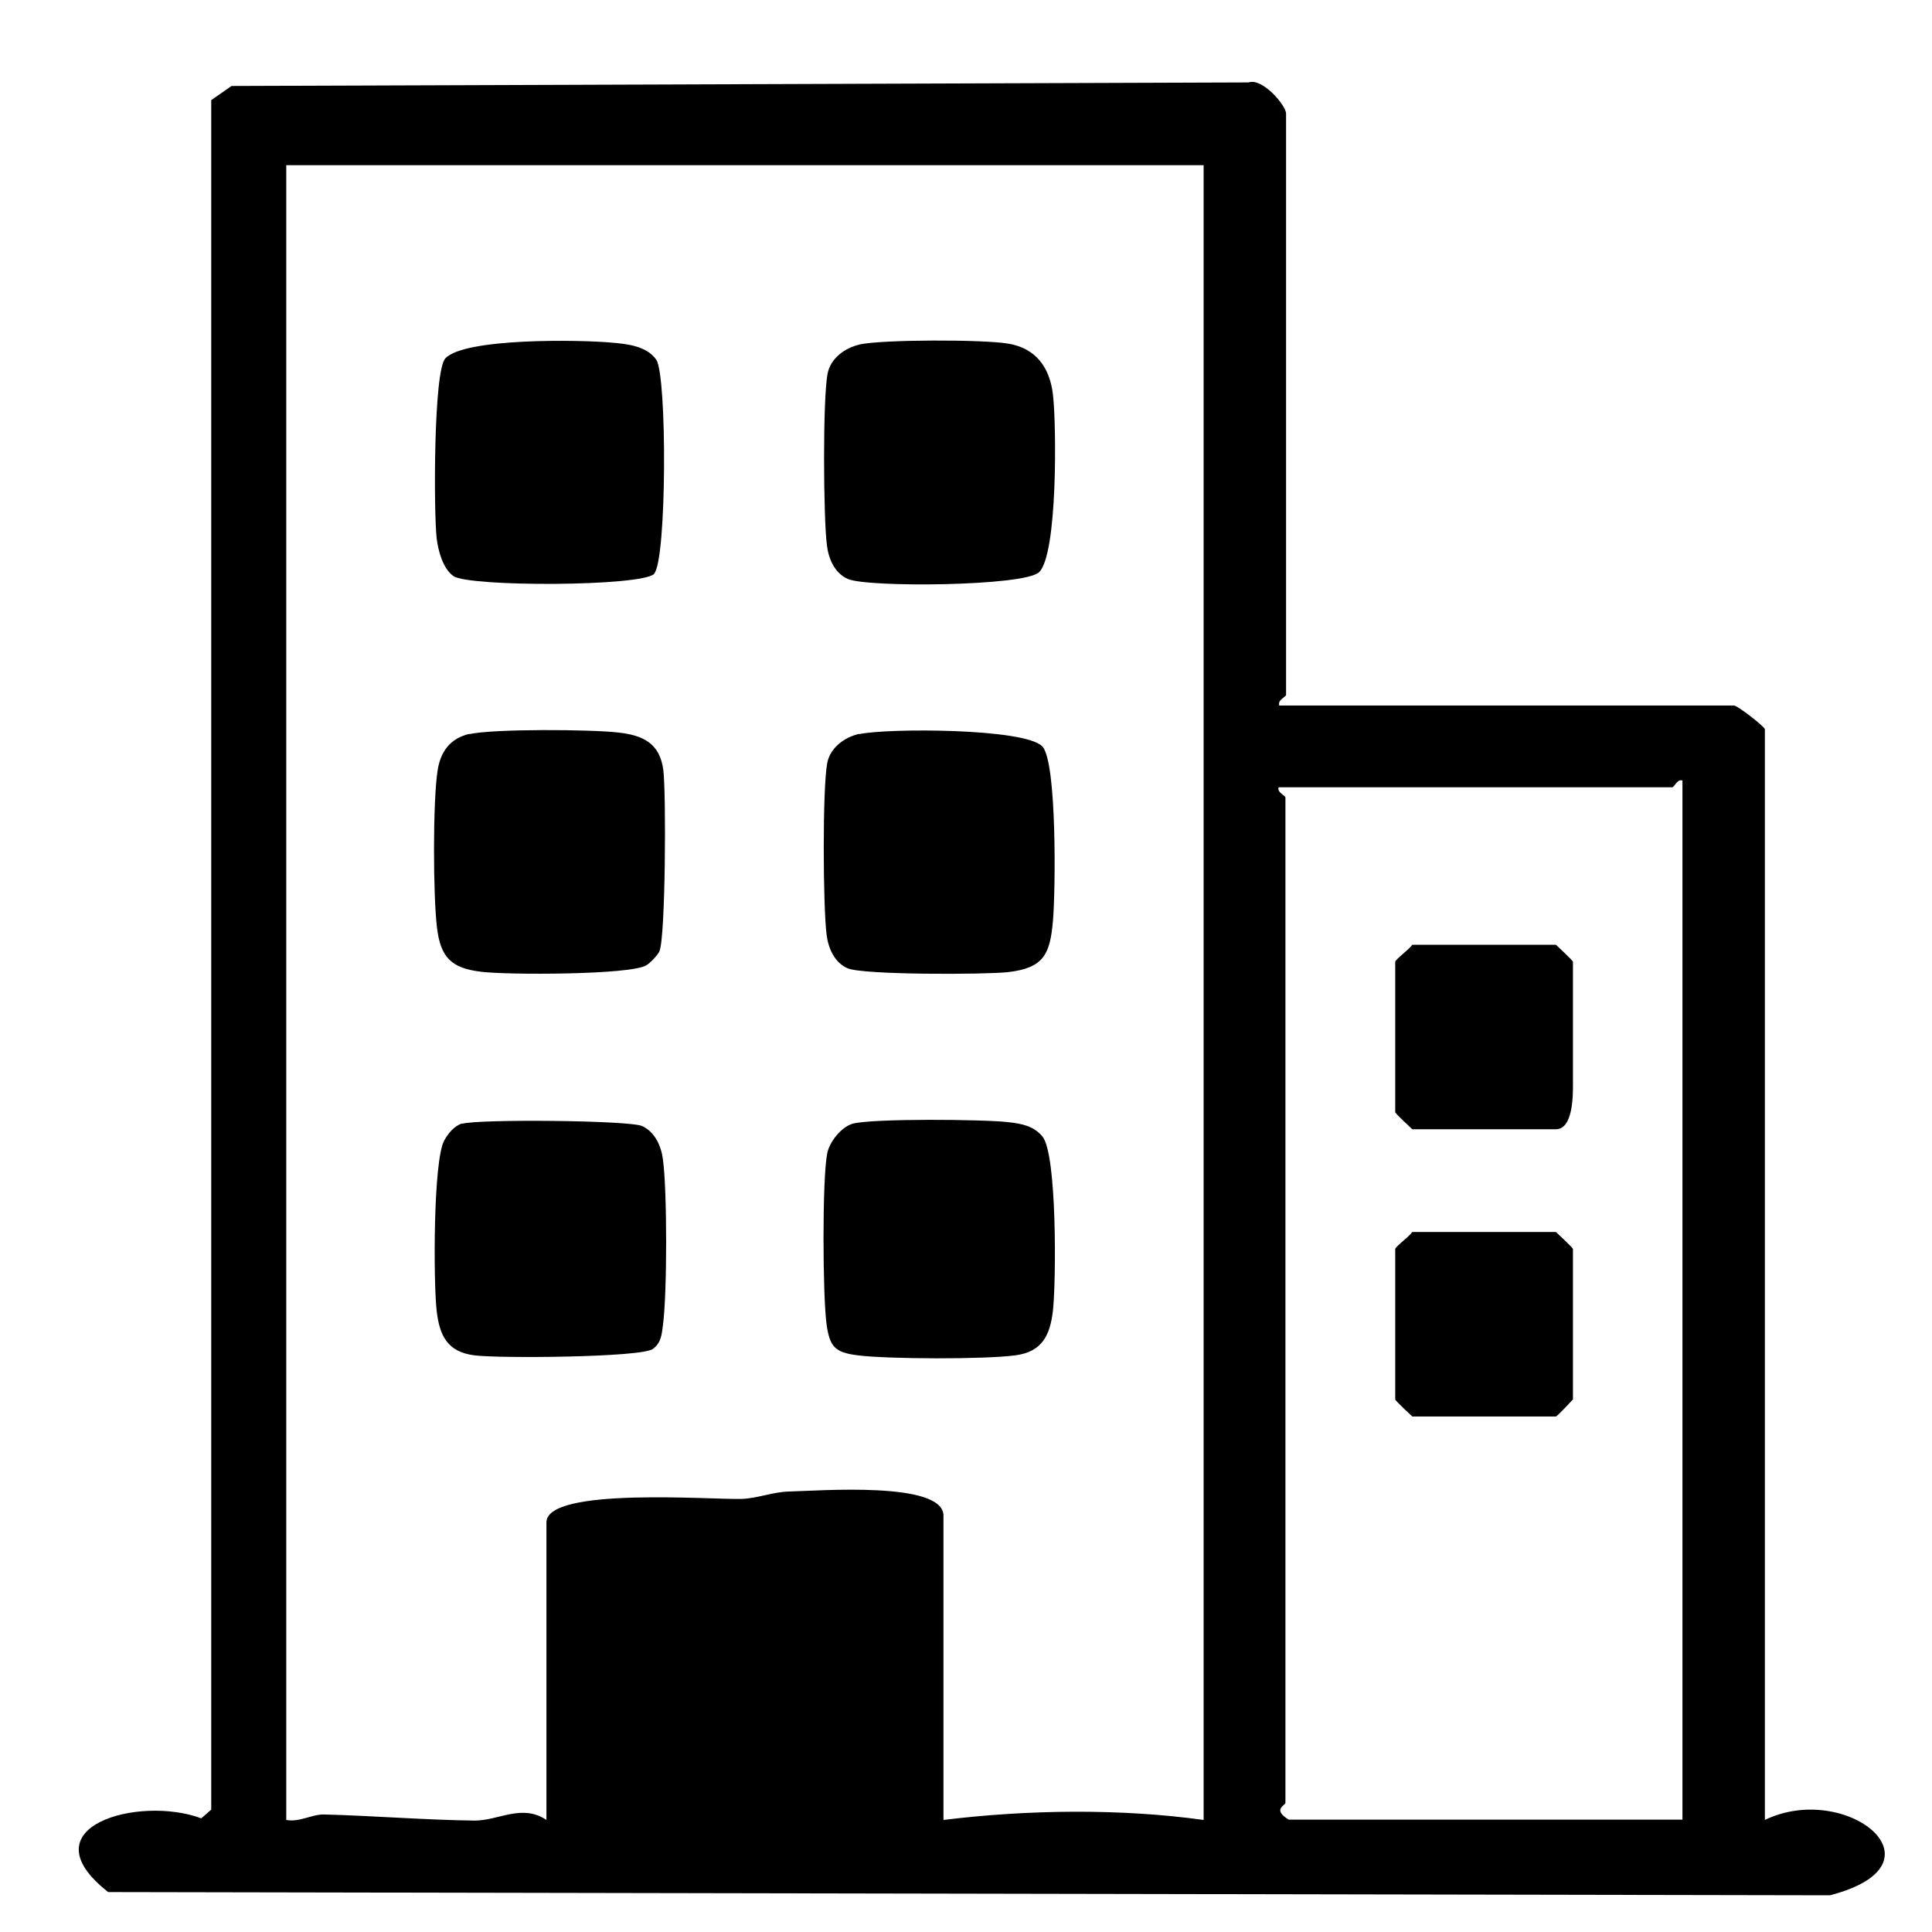
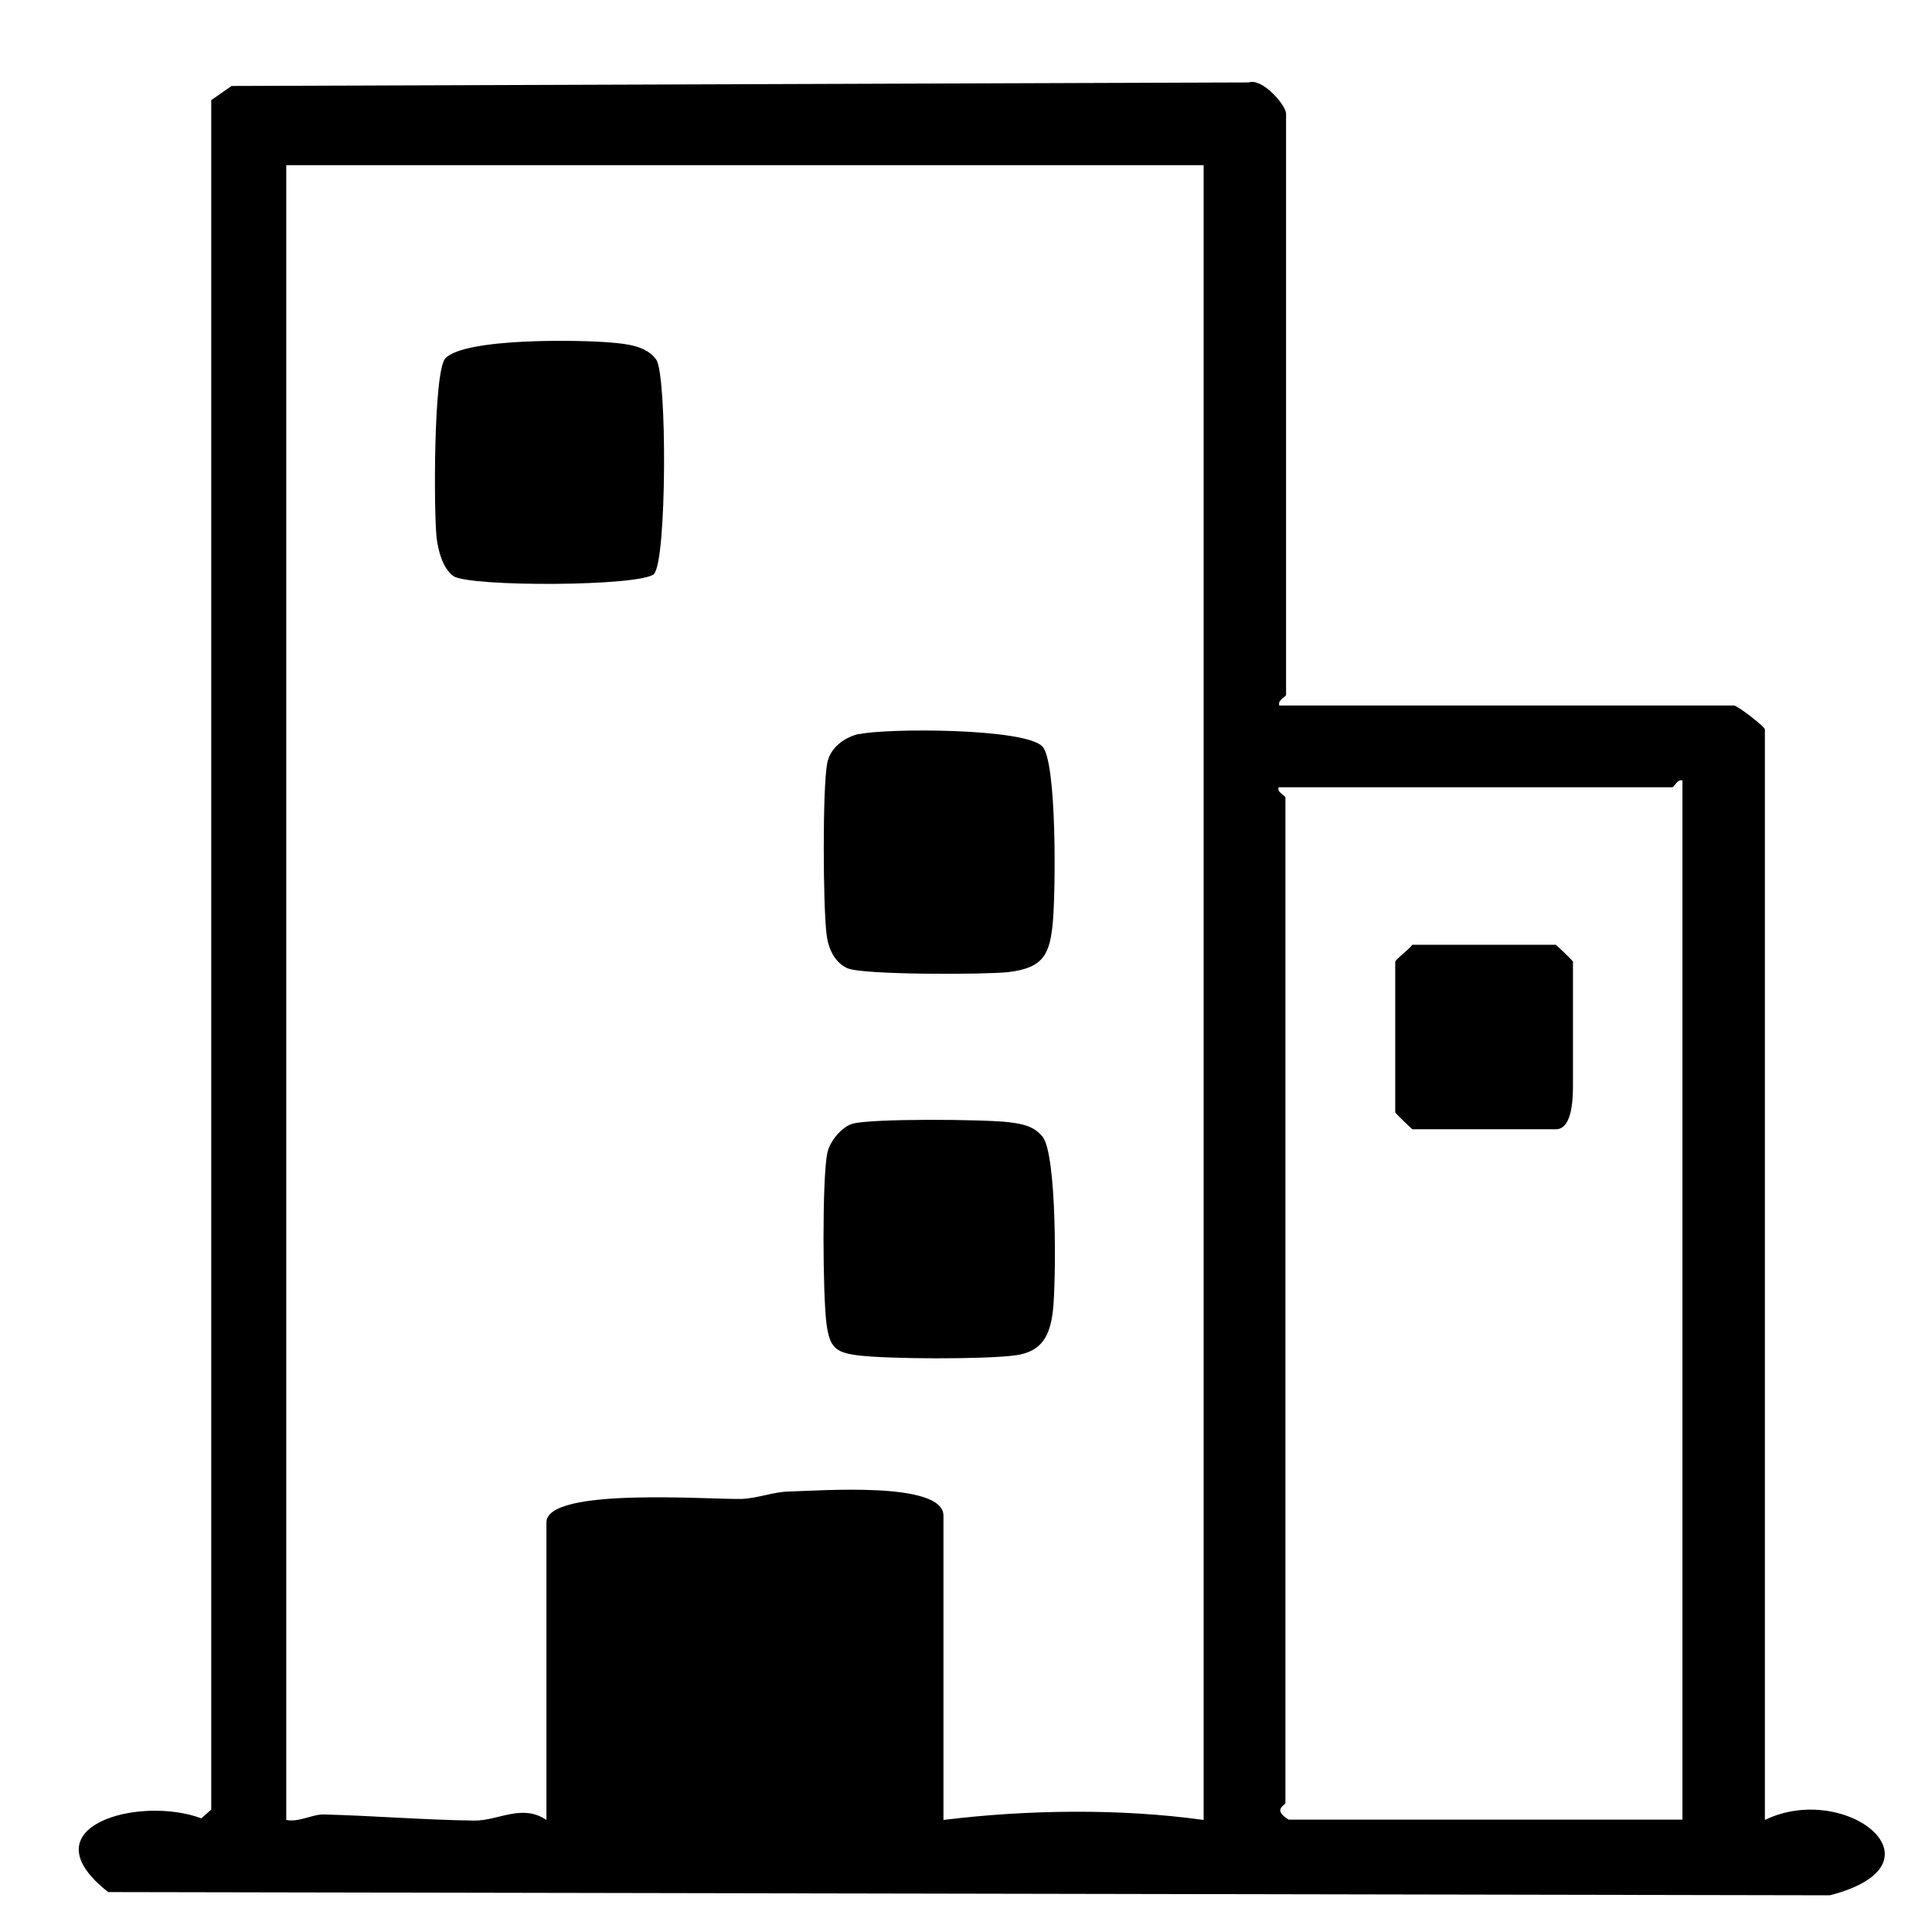
<svg xmlns="http://www.w3.org/2000/svg" id="Layer_1" version="1.1" viewBox="0 0 60 60">
  <path d="M39.71,21.91h14.14c.11,0,.96.66.96.74v33.87c2.52-1.22,5.77,1.37,2.02,2.34l-53.47-.1c-2.6-2.04.98-3.01,2.89-2.29l.31-.27V3.11l.63-.44,31.59-.11c.42-.15,1.16.71,1.16.97v18.05c0,.06-.27.16-.21.32ZM37.37,5.13H8.89v51.39c.4.08.81-.18,1.17-.17,1.55.04,3.12.17,4.68.19.75,0,1.47-.53,2.23-.02v-9.24c0-1.11,5.13-.7,6.07-.73.5-.02.97-.22,1.47-.23.91-.02,4.79-.33,4.79.75v9.45c2.6-.32,5.48-.36,8.08,0V5.13ZM52.25,56.52V24.24c-.16-.06-.25.21-.32.21h-12.22c-.06.16.21.25.21.32v31.22c0,.08-.42.2.1.52h12.23Z" />
-   <path d="M14.57,22.8c.75-.17,3.79-.15,4.64-.05.79.09,1.28.35,1.39,1.16.09.71.07,5.19-.12,5.63-.05.12-.29.37-.41.44-.51.3-4.31.3-5.12.2-.94-.11-1.27-.45-1.38-1.38-.12-1-.13-3.91.02-4.87.09-.59.39-1,.99-1.14Z" />
  <path d="M20.32,17.82c-.4.4-5.76.41-6.24.07-.33-.24-.47-.78-.52-1.18-.09-.8-.1-5.18.27-5.58.6-.64,4.18-.58,5.16-.49.47.04,1.09.1,1.39.53.34.48.33,6.26-.07,6.65Z" />
  <path d="M26.68,22.8c.86-.19,5.14-.19,5.69.38.46.48.41,4.54.33,5.42-.09,1.03-.28,1.46-1.39,1.59-.72.08-4.52.09-4.99-.12-.41-.18-.6-.63-.65-1.05-.11-.86-.13-4.53.02-5.32.09-.48.54-.81,1-.91Z" />
-   <path d="M26.68,10.7c.73-.16,3.84-.16,4.62-.03.87.14,1.3.74,1.4,1.58.11.93.15,4.96-.43,5.52-.46.44-5.34.48-5.94.21-.41-.18-.6-.63-.65-1.05-.11-.86-.13-4.53.02-5.32.09-.48.54-.81,1-.91Z" />
-   <path d="M14.35,34.9c.49-.15,5.19-.11,5.59.07s.6.63.65,1.05c.13.98.13,4.13,0,5.12-.04.3-.05.55-.31.75-.34.27-4.85.3-5.56.2-.82-.11-1.07-.6-1.16-1.39-.1-.89-.11-4.67.24-5.29.12-.21.3-.44.55-.52Z" />
  <path d="M26.47,34.9c.59-.17,4.09-.14,4.85-.05.41.05.77.11,1.05.44.46.53.43,4.52.33,5.41-.09.79-.35,1.28-1.16,1.39-.94.13-3.97.12-4.91,0-.7-.09-.86-.26-.96-.96-.12-.87-.14-4.51.02-5.31.07-.36.43-.81.78-.92Z" />
  <path d="M43.86,29.34h4.46s.53.49.53.53v3.82c0,.34,0,1.38-.53,1.38h-4.46s-.53-.49-.53-.53v-4.67c0-.07.44-.39.53-.53Z" />
-   <path d="M43.86,38.26h4.46s.53.49.53.53v4.67s-.49.53-.53.53h-4.46s-.53-.49-.53-.53v-4.67c0-.07.44-.39.53-.53Z" />
</svg>